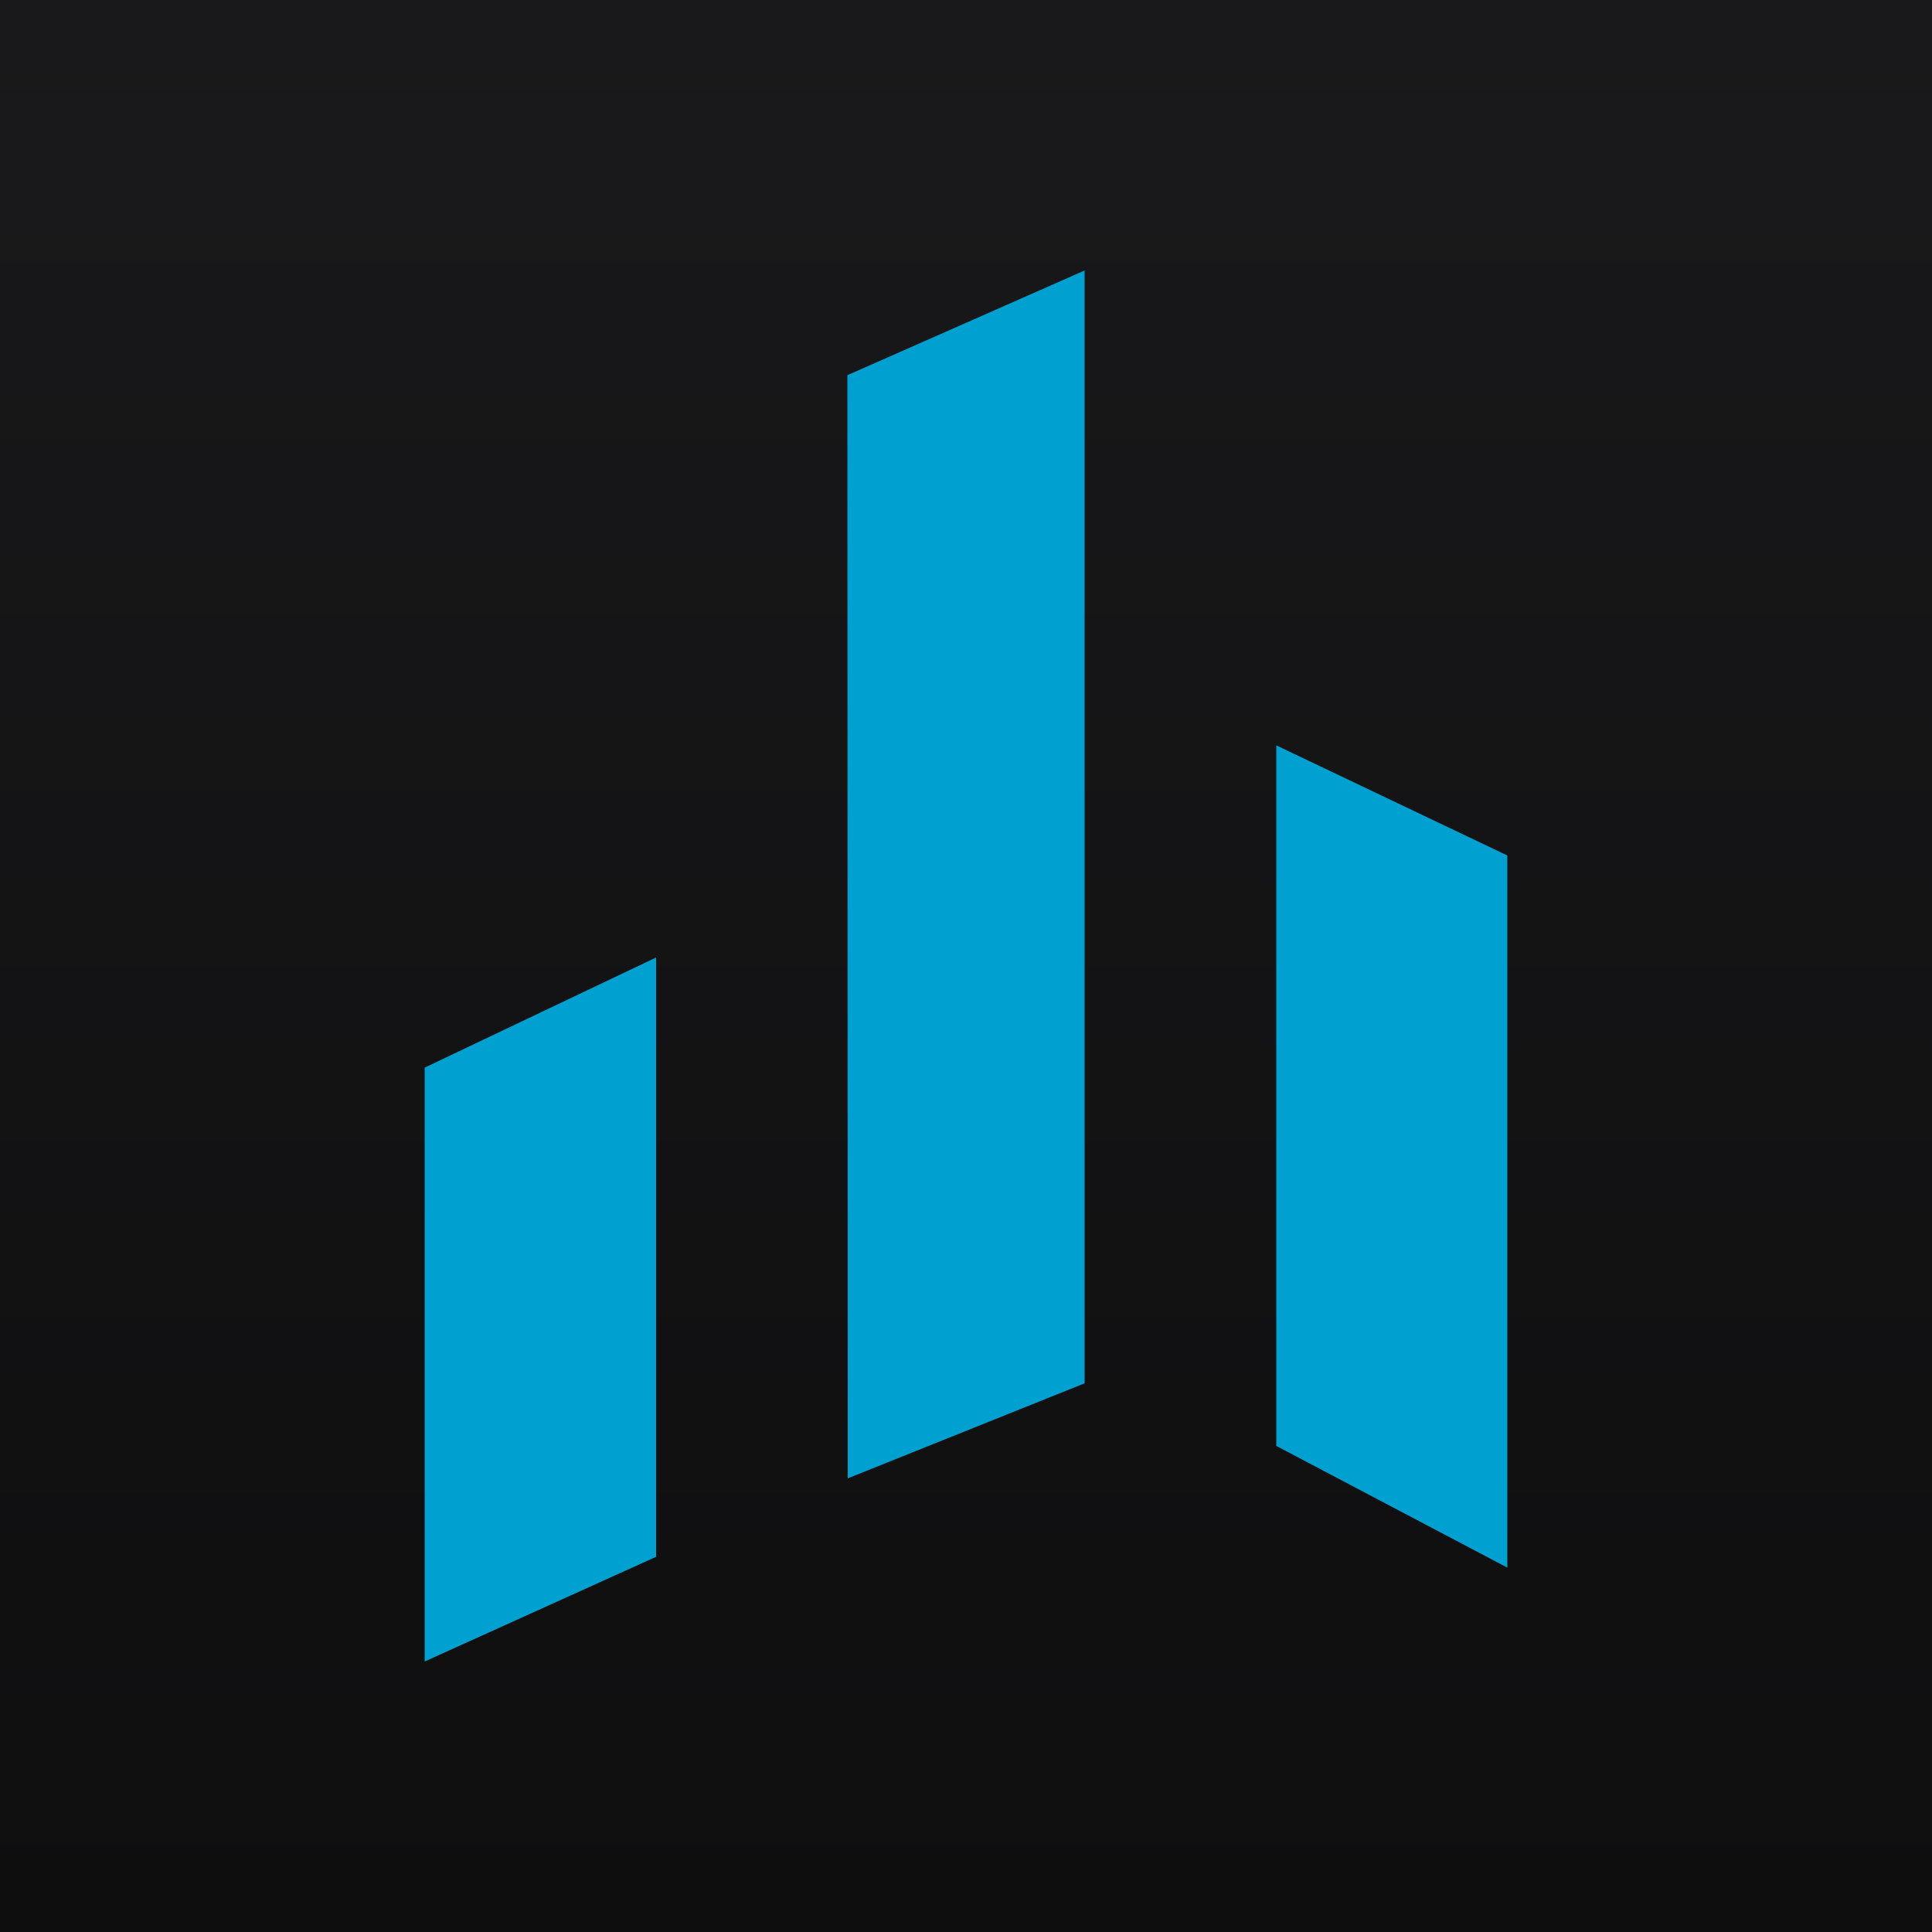
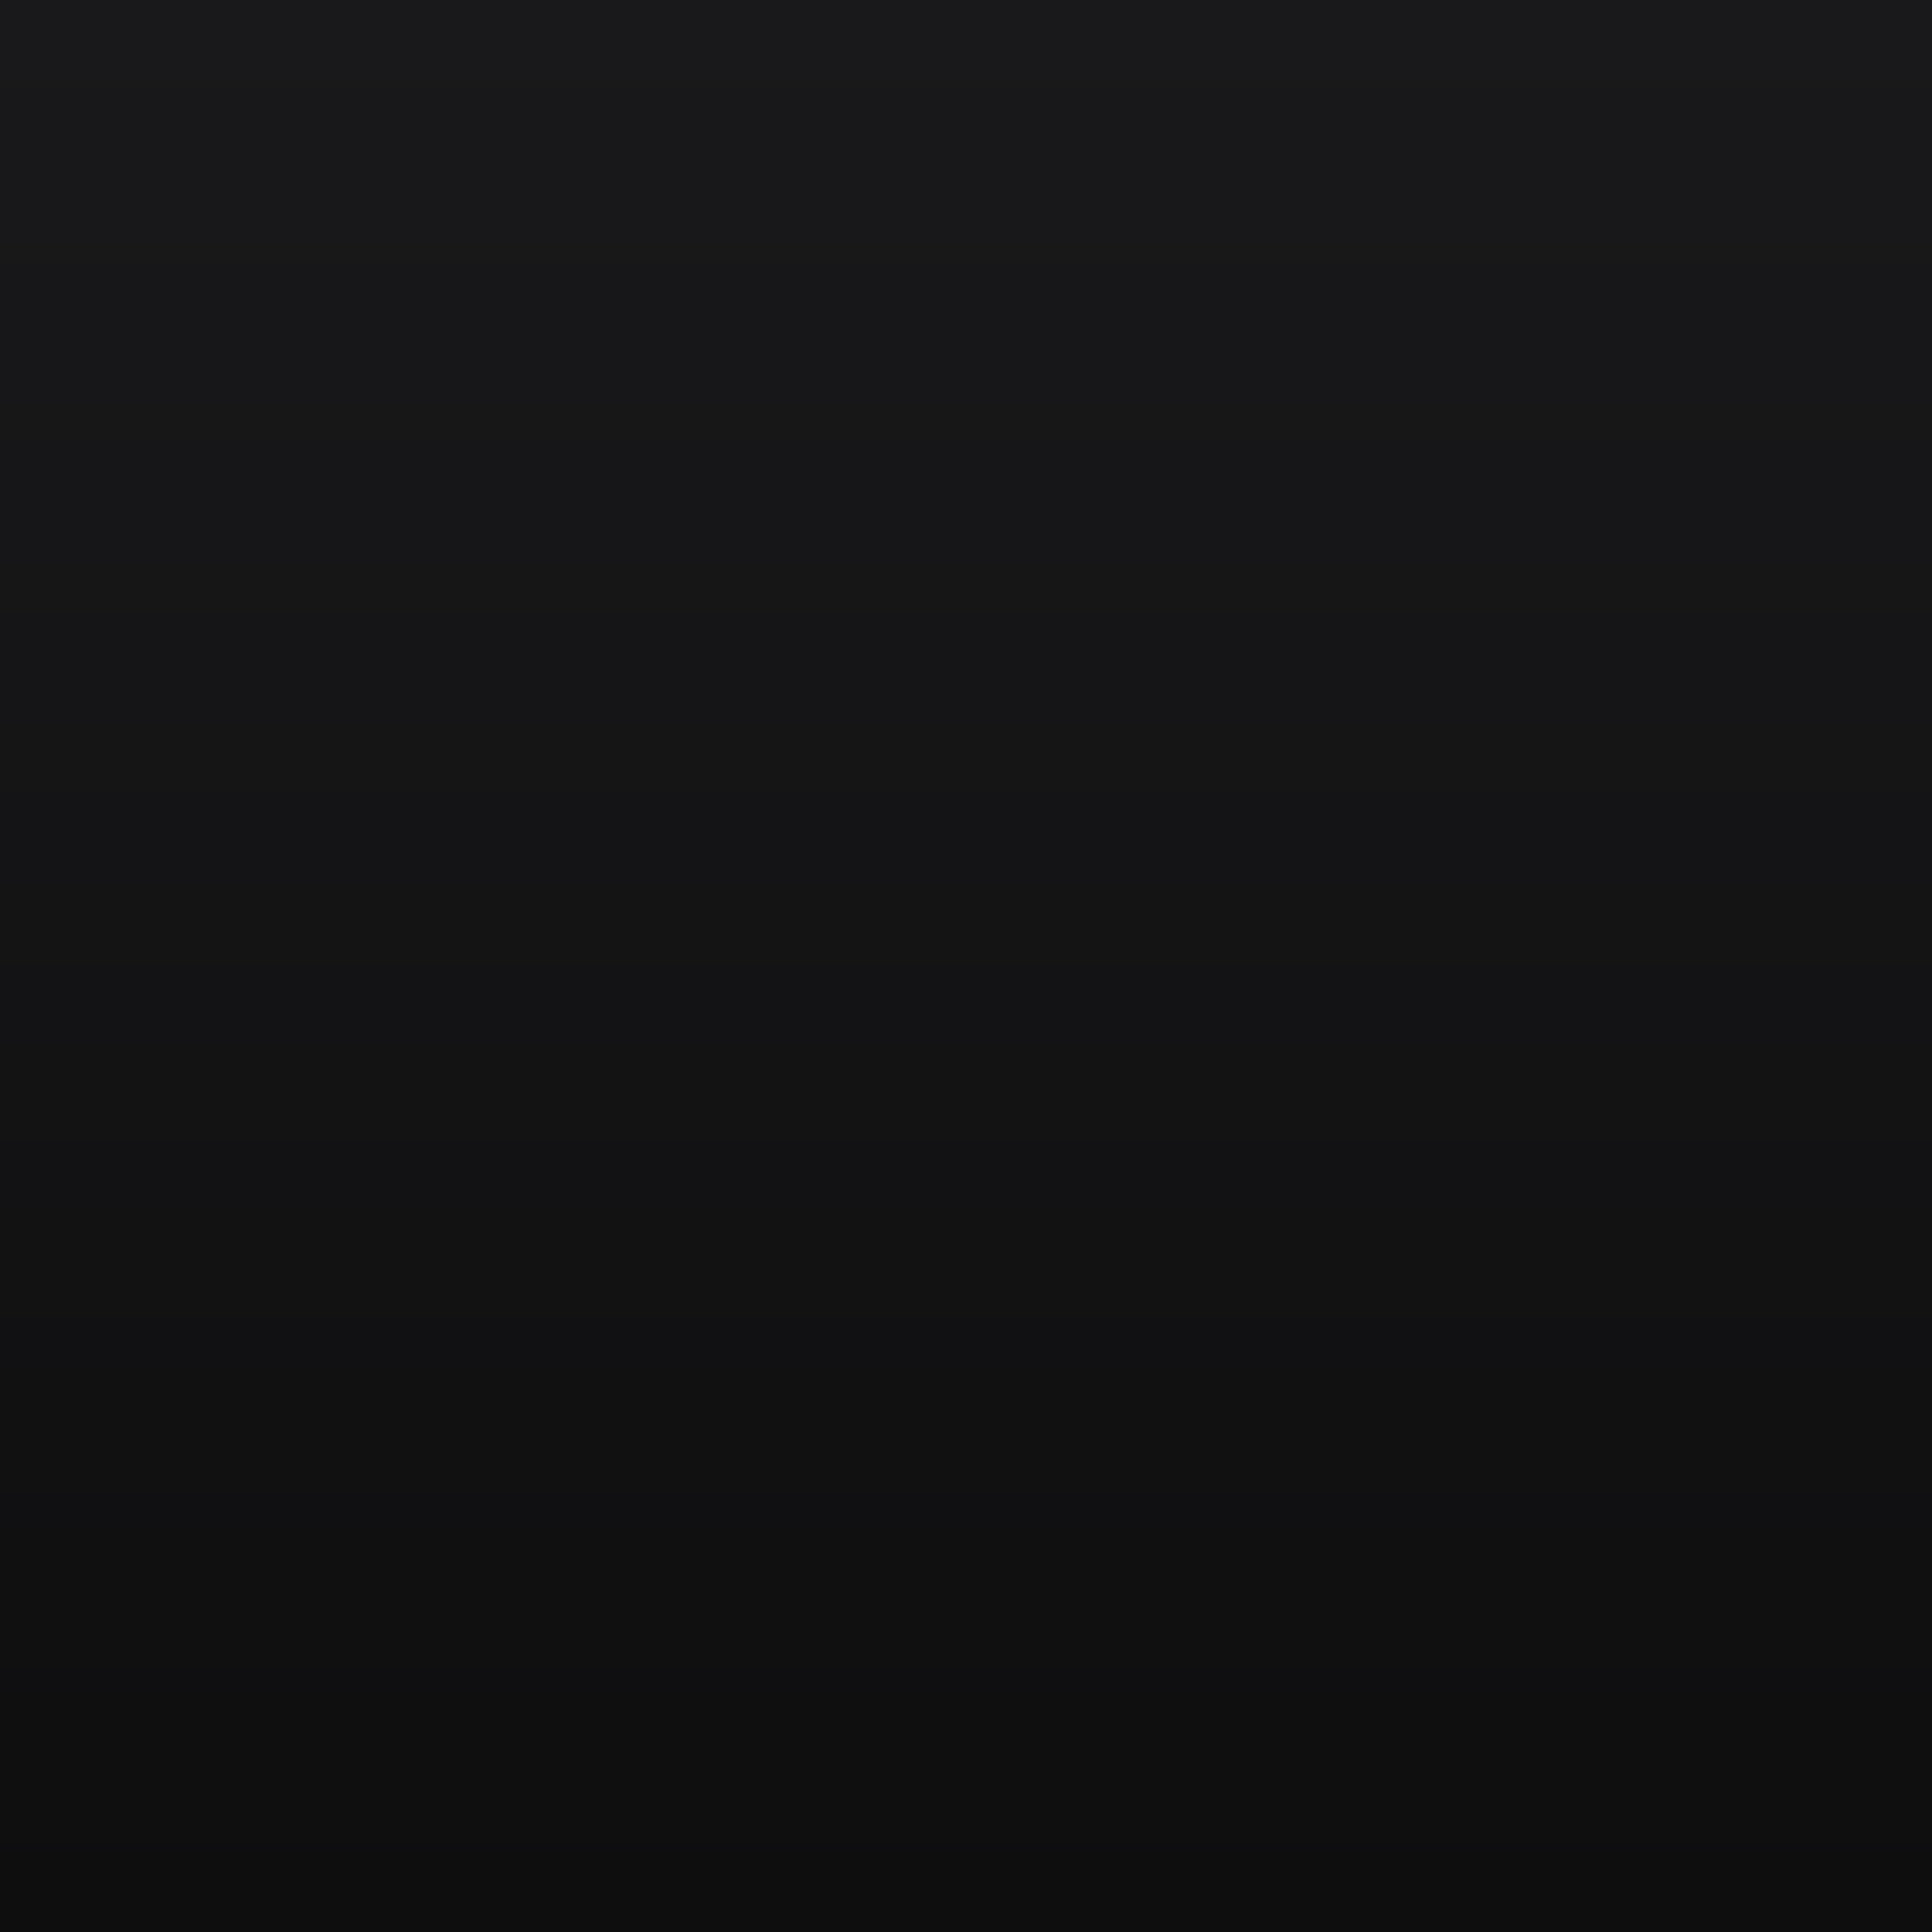
<svg xmlns="http://www.w3.org/2000/svg" version="1.1" id="Layer_1" x="0px" y="0px" viewBox="0 0 500 500" style="enable-background:new 0 0 500 500;" xml:space="preserve">
  <style type="text/css">
	.st0{fill:url(#SVGID_1_);}
	.st1{fill:#00A0D0;}
</style>
  <title>decentraland</title>
  <linearGradient id="SVGID_1_" gradientUnits="userSpaceOnUse" x1="1539" y1="619.3" x2="1039" y2="619.3" gradientTransform="matrix(0 -1 -1 0 869.3 1539)">
    <stop offset="0" style="stop-color:#19191B" />
    <stop offset="1" style="stop-color:#0E0E0F" />
  </linearGradient>
  <polygon class="st0" points="500,0 500,500 0,500 0,0 " />
-   <path class="st1" d="M390.1,405.7l-59.8-31.5V192.9l59.8,28.5V405.7z M109.9,430l59.9-27.1V247.8l-59.9,28.5L109.9,430z   M219.4,382.6l61.3-24.6V70l-61.4,27.1L219.4,382.6z" />
</svg>